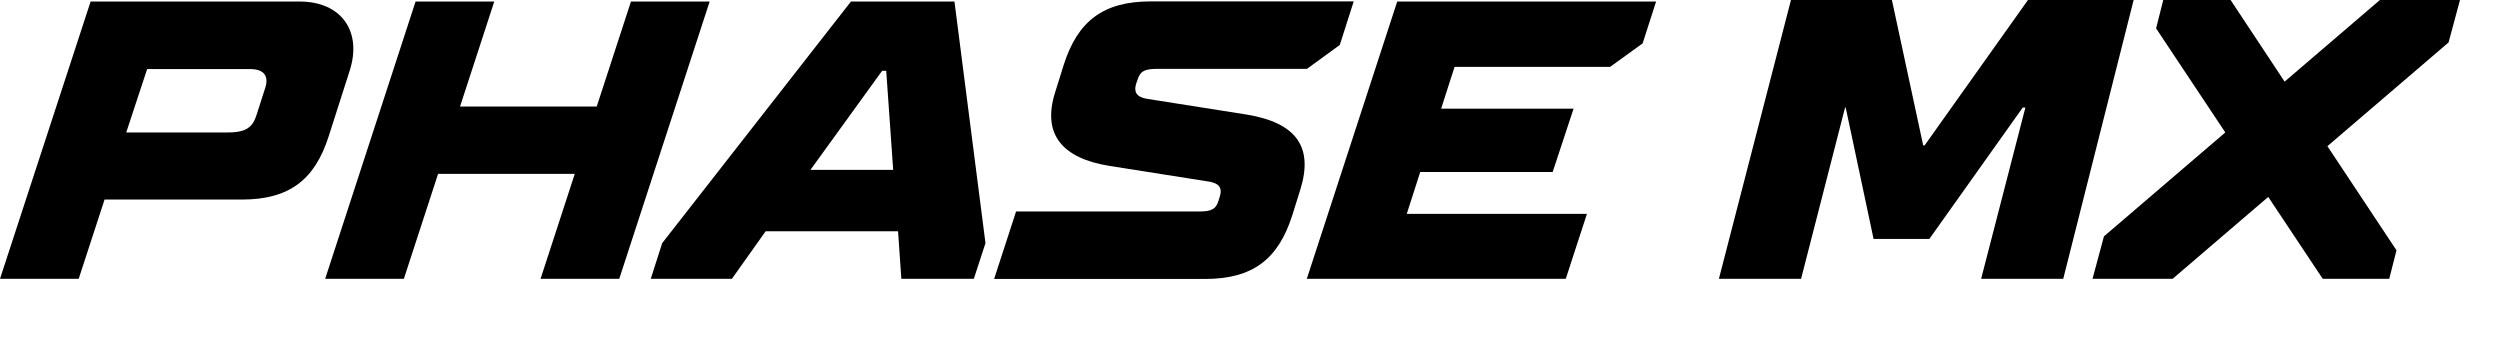
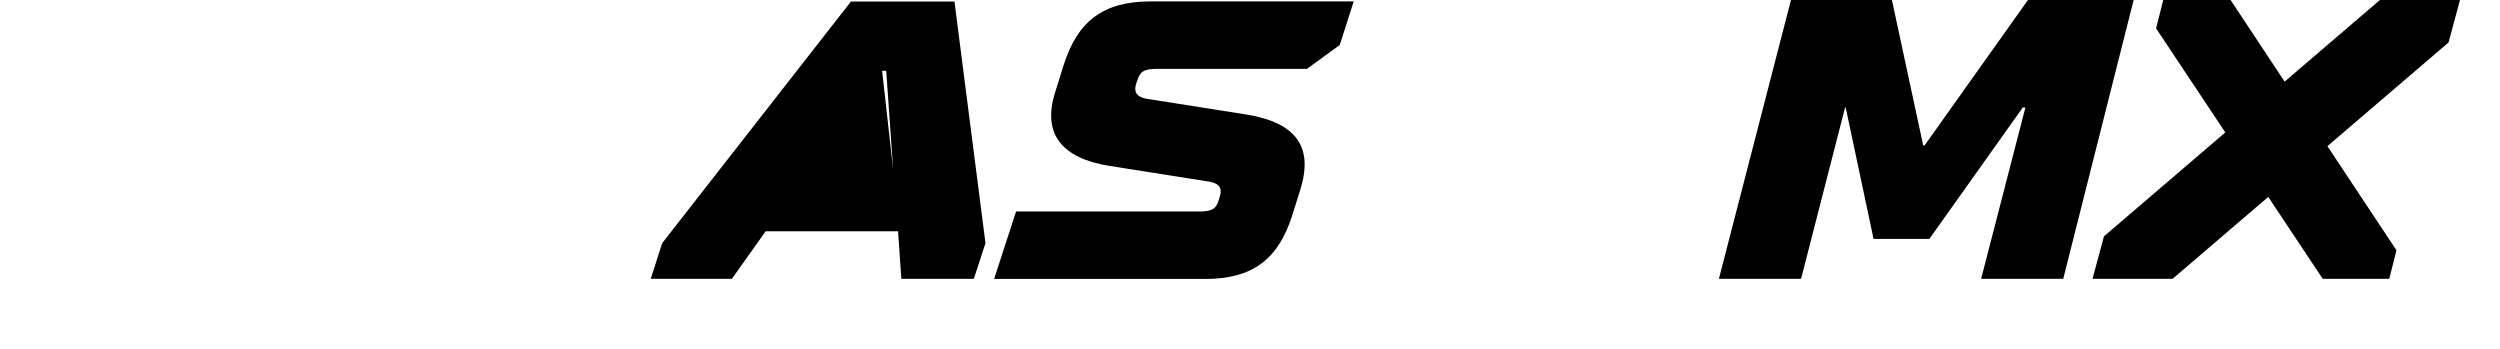
<svg xmlns="http://www.w3.org/2000/svg" viewBox="0 0 358.66 50">
  <g id="Final_Phase_22_Graphics" data-name="Final Phase 22 Graphics">
-     <path d="M13,.22H43c5.94,0,9,4.26,7.16,9.94l-3,9.38c-2,6.25-5.64,9.09-12.48,9.09H15L11.29,40H0ZM32.75,19c2.68,0,3.54-.85,4.07-2.56l1.24-3.86c.63-2-.61-2.67-2.1-2.67H21.11l-3,9.09Z" />
-     <path d="M59.62.22H70.91L66,15.28H85.61L90.52.22h11.29L88.84,40H77.55l4.91-15.06H62.85L57.94,40H46.65Z" />
-     <path d="M95,34.88,122.08.22h14.85l4.45,34.66L139.71,40h-10.4l-.47-6.82h-19L105,40H93.36Zm33.14-10.51-1-14.21h-.59L116.27,24.37Z" />
+     <path d="M95,34.88,122.08.22h14.85l4.45,34.66L139.71,40h-10.4l-.47-6.82h-19L105,40H93.36Zm33.14-10.51-1-14.21h-.59Z" />
    <path d="M145.77,30.34H172.1c1.78,0,2.36-.4,2.71-1.54l.18-.57c.45-1.42-.27-1.93-1.44-2.16L159.17,23.8c-6.78-1.08-9.68-4.54-7.81-10.51l1.25-4c2-6.25,5.65-9.09,12.48-9.09h29.12l-2,6.25L187.5,9.88H165.92c-1.78,0-2.36.4-2.71,1.53L163,12c-.36,1.14,0,1.88,1.44,2.16l14.38,2.27c7.36,1.2,9.59,4.83,7.72,10.8l-1.16,3.7c-2,6.25-5.65,9.09-12.48,9.09H142.62Z" />
-     <path d="M200.45.22h37.14l-1.93,6L231,9.59H208.68l-1.93,6h19l-3,9.09h-19l-1.93,6h25.85L224.63,40H187.48Z" />
    <path d="M256.94,0h14.48l4.49,20.86h.2L290.94,0H306.1L296,40H284.22l6.35-24.57h-.38l-13.4,18.85h-8l-4-18.85h-.09L258.39,40H246.6ZM246.6,40,256.94,0M246.6,40,256.94,0" />
    <polygon points="352.92 0 341.43 0 327.76 11.71 320.01 0 310.35 0 309.32 4.07 319.25 19 301.84 33.91 300.2 40 311.69 40 325.41 28.25 333.23 40 342.77 40 343.81 35.91 333.9 20.97 351.28 6.09 352.92 0" />
  </g>
</svg>